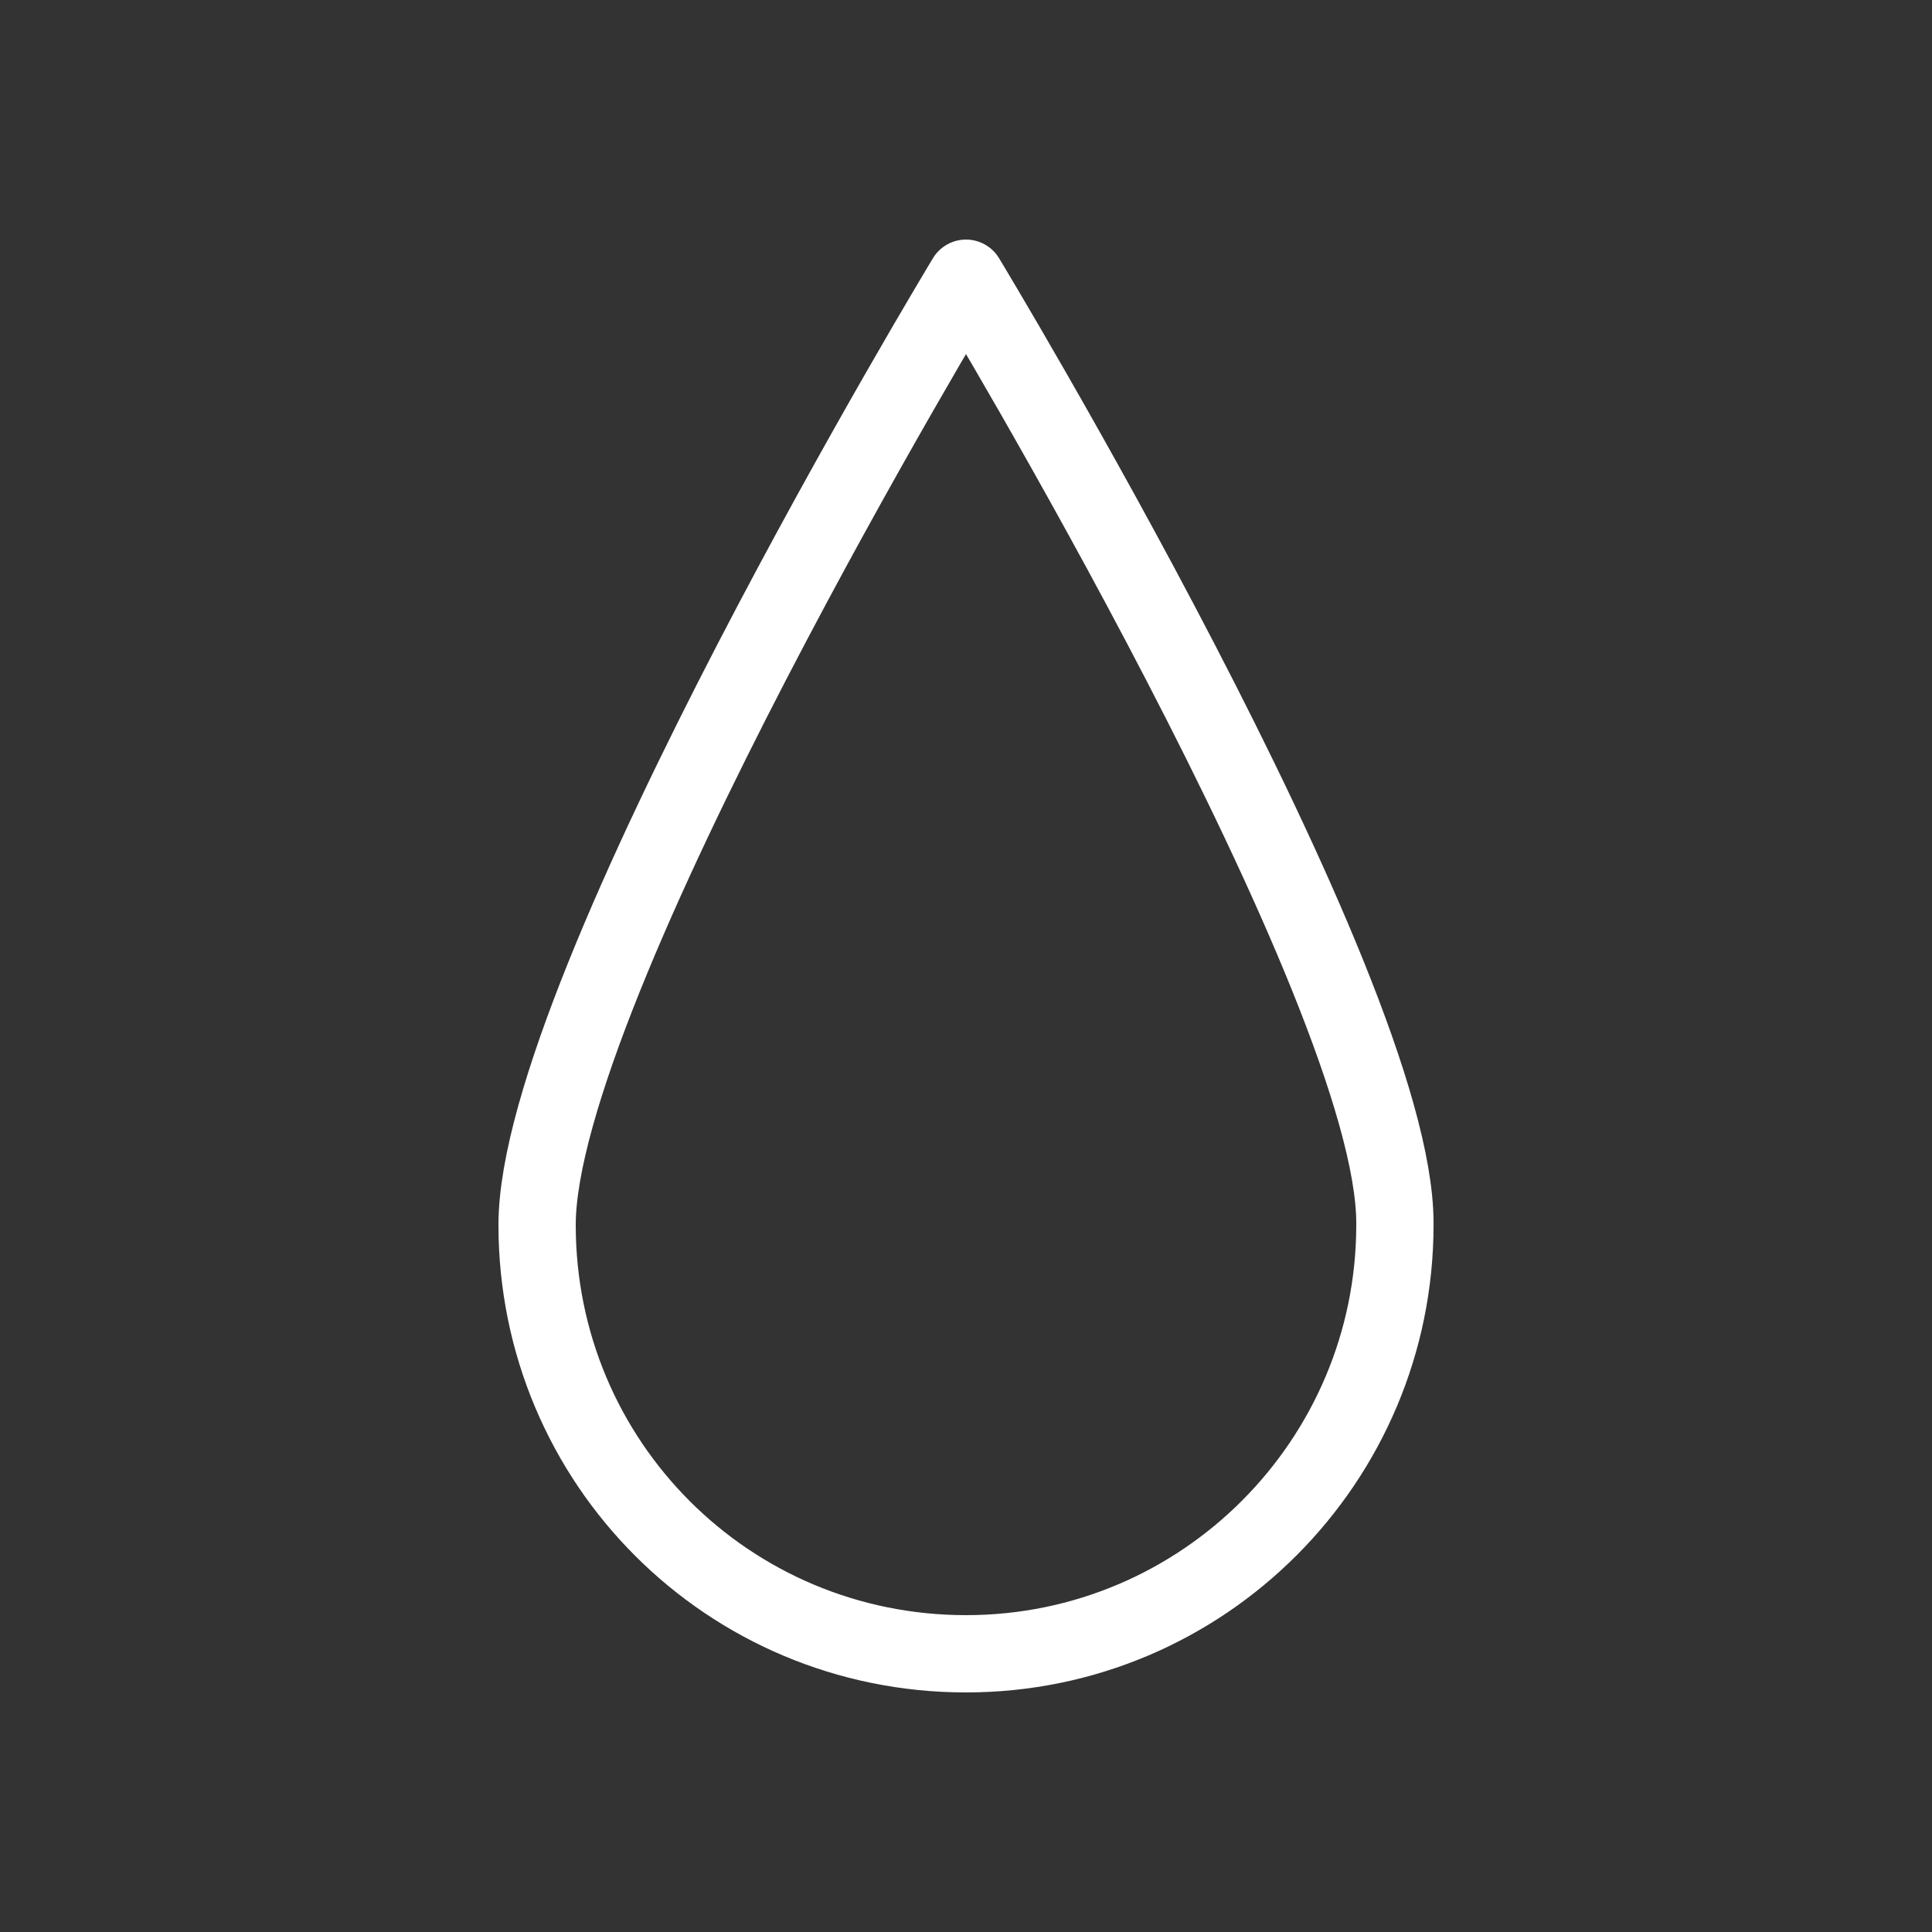
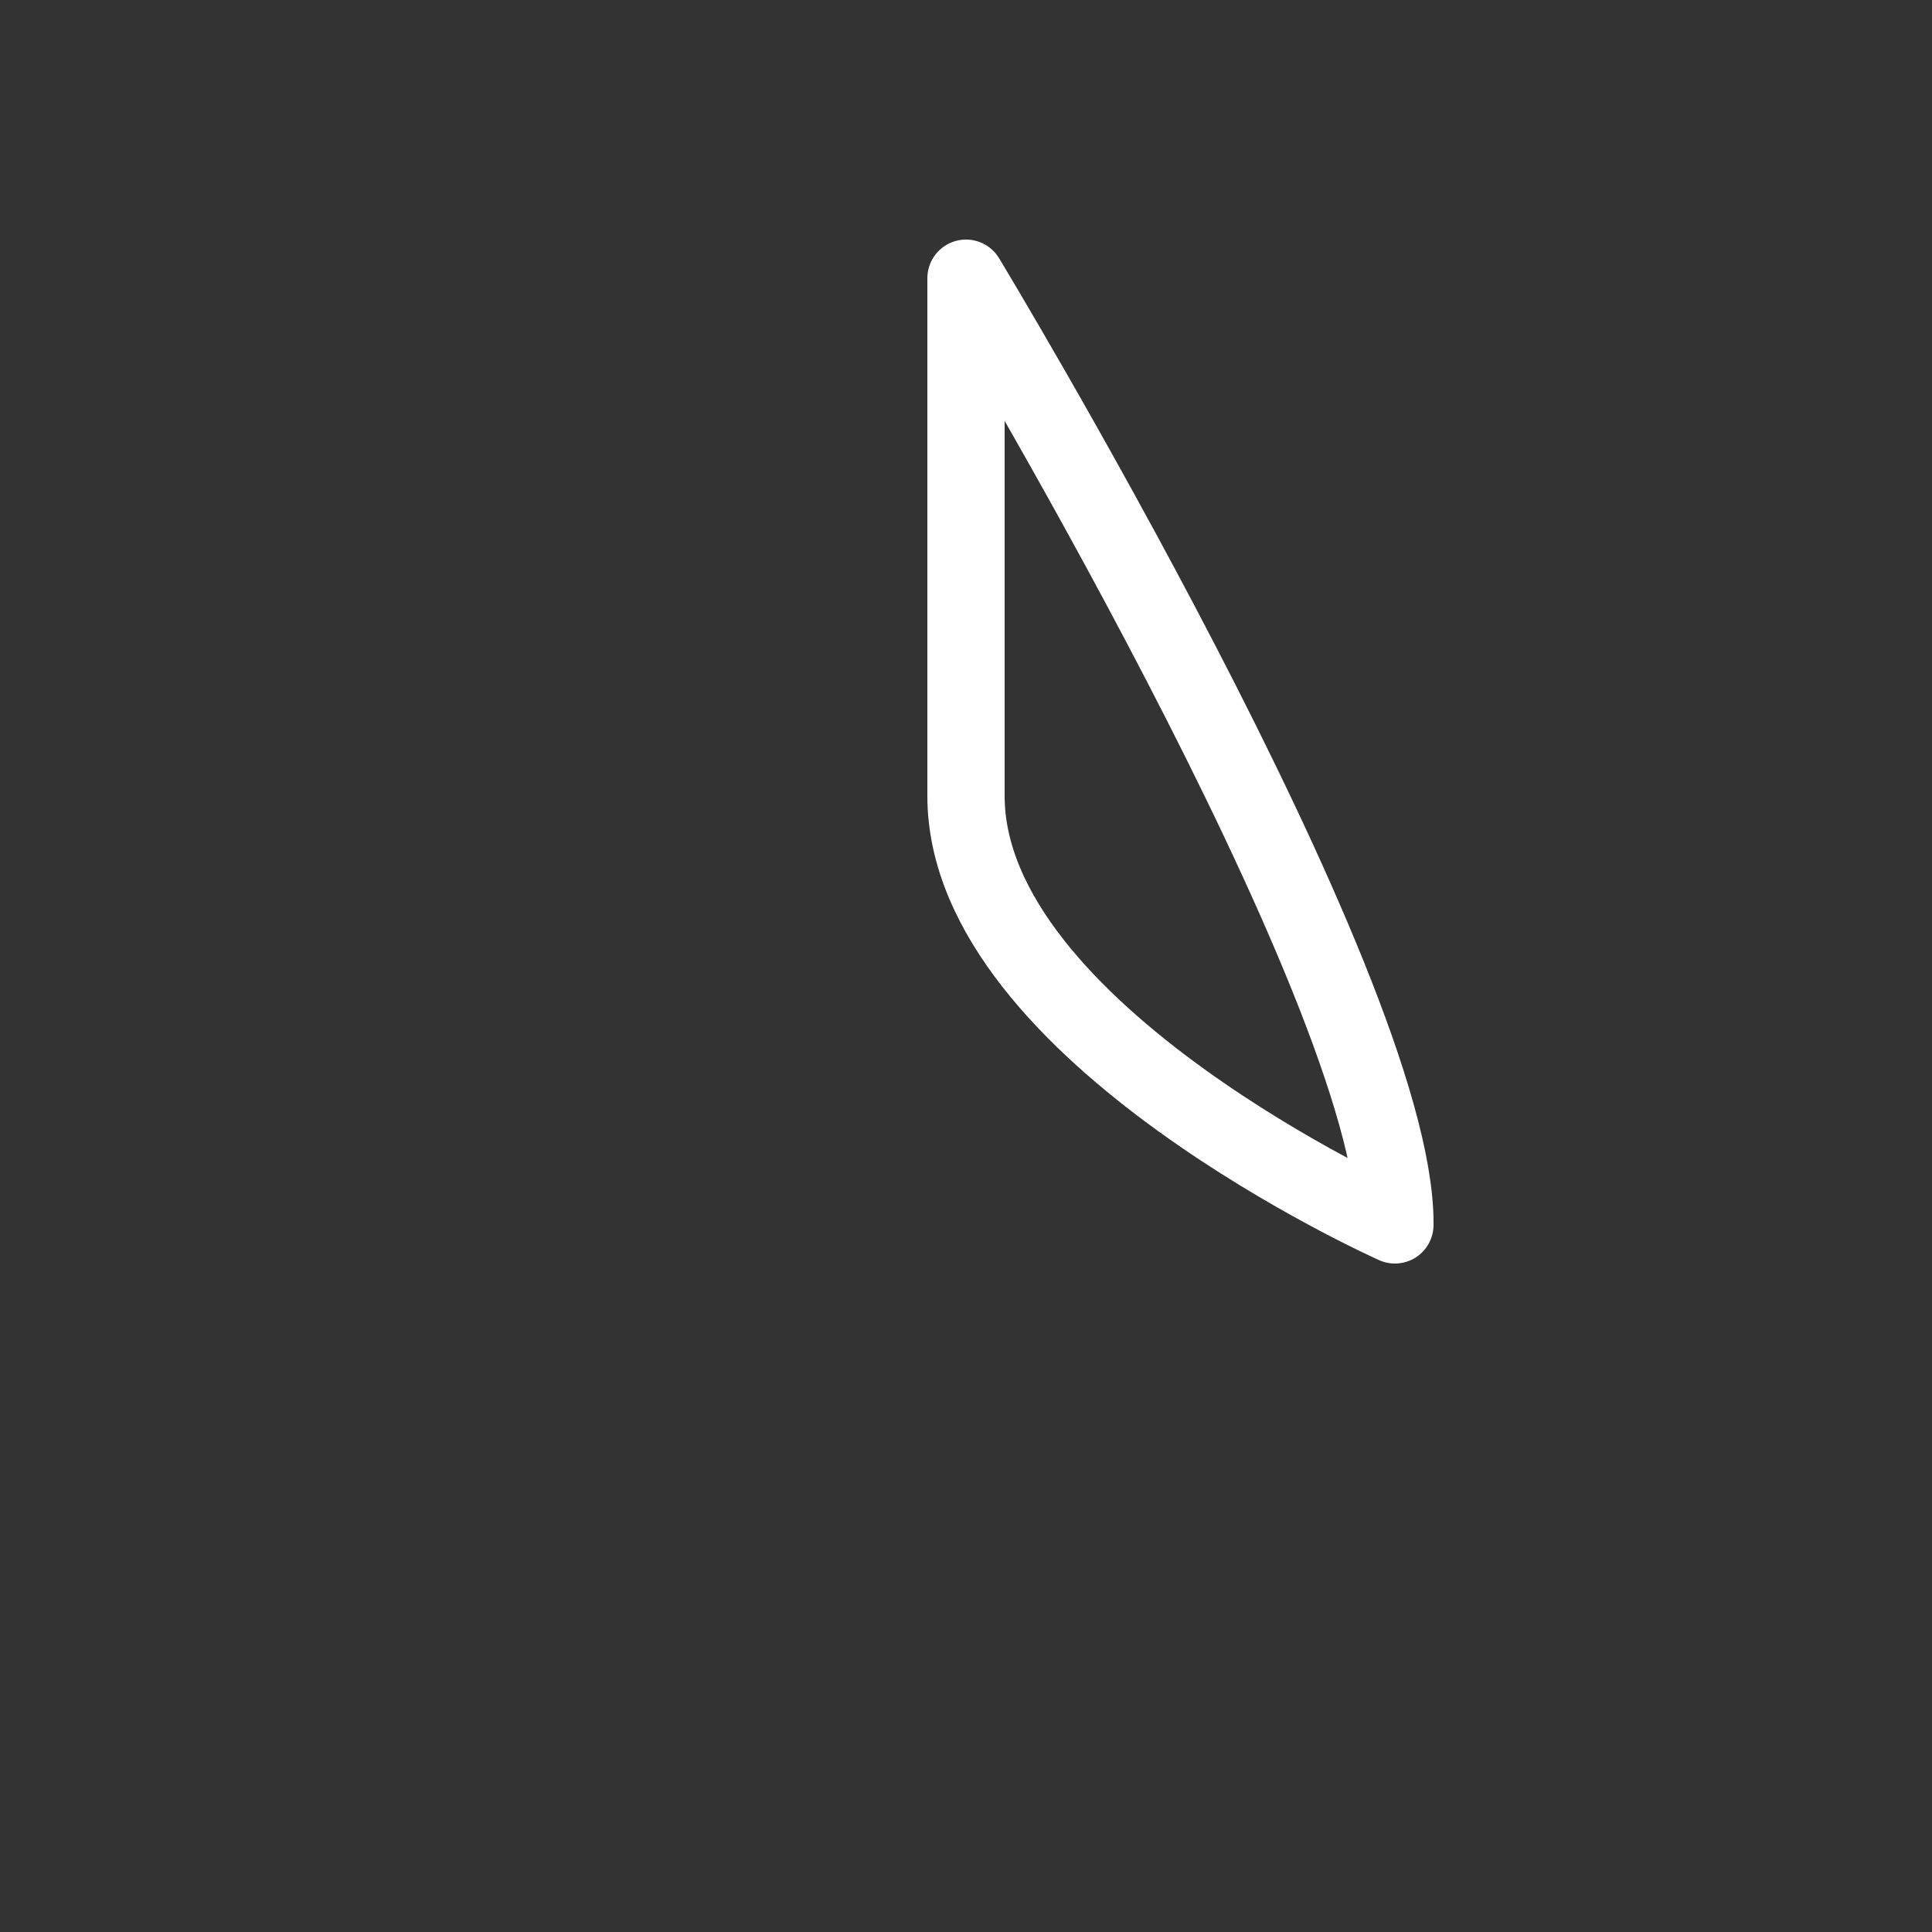
<svg xmlns="http://www.w3.org/2000/svg" id="Layer_1" data-name="Layer 1" version="1.1" viewBox="0 0 100 100">
  <rect x="0" y="0" width="100" height="100" fill="#333333" stroke="none" />
  <defs>
    <style>
      .cls-1 {
        fill: none;
        stroke: #fff;
        stroke-linecap: round;
        stroke-linejoin: round;
        stroke-width: 4px;
      }
    </style>
  </defs>
-   <path class="cls-1" d="M72.2,63.4c0,12.2-9.9,22.2-22.2,22.2s-22.2-9.9-22.2-22.2S50,14.4,50,14.4c0,0,22.2,36.7,22.2,48.9Z" />
+   <path class="cls-1" d="M72.2,63.4s-22.2-9.9-22.2-22.2S50,14.4,50,14.4c0,0,22.2,36.7,22.2,48.9Z" />
</svg>